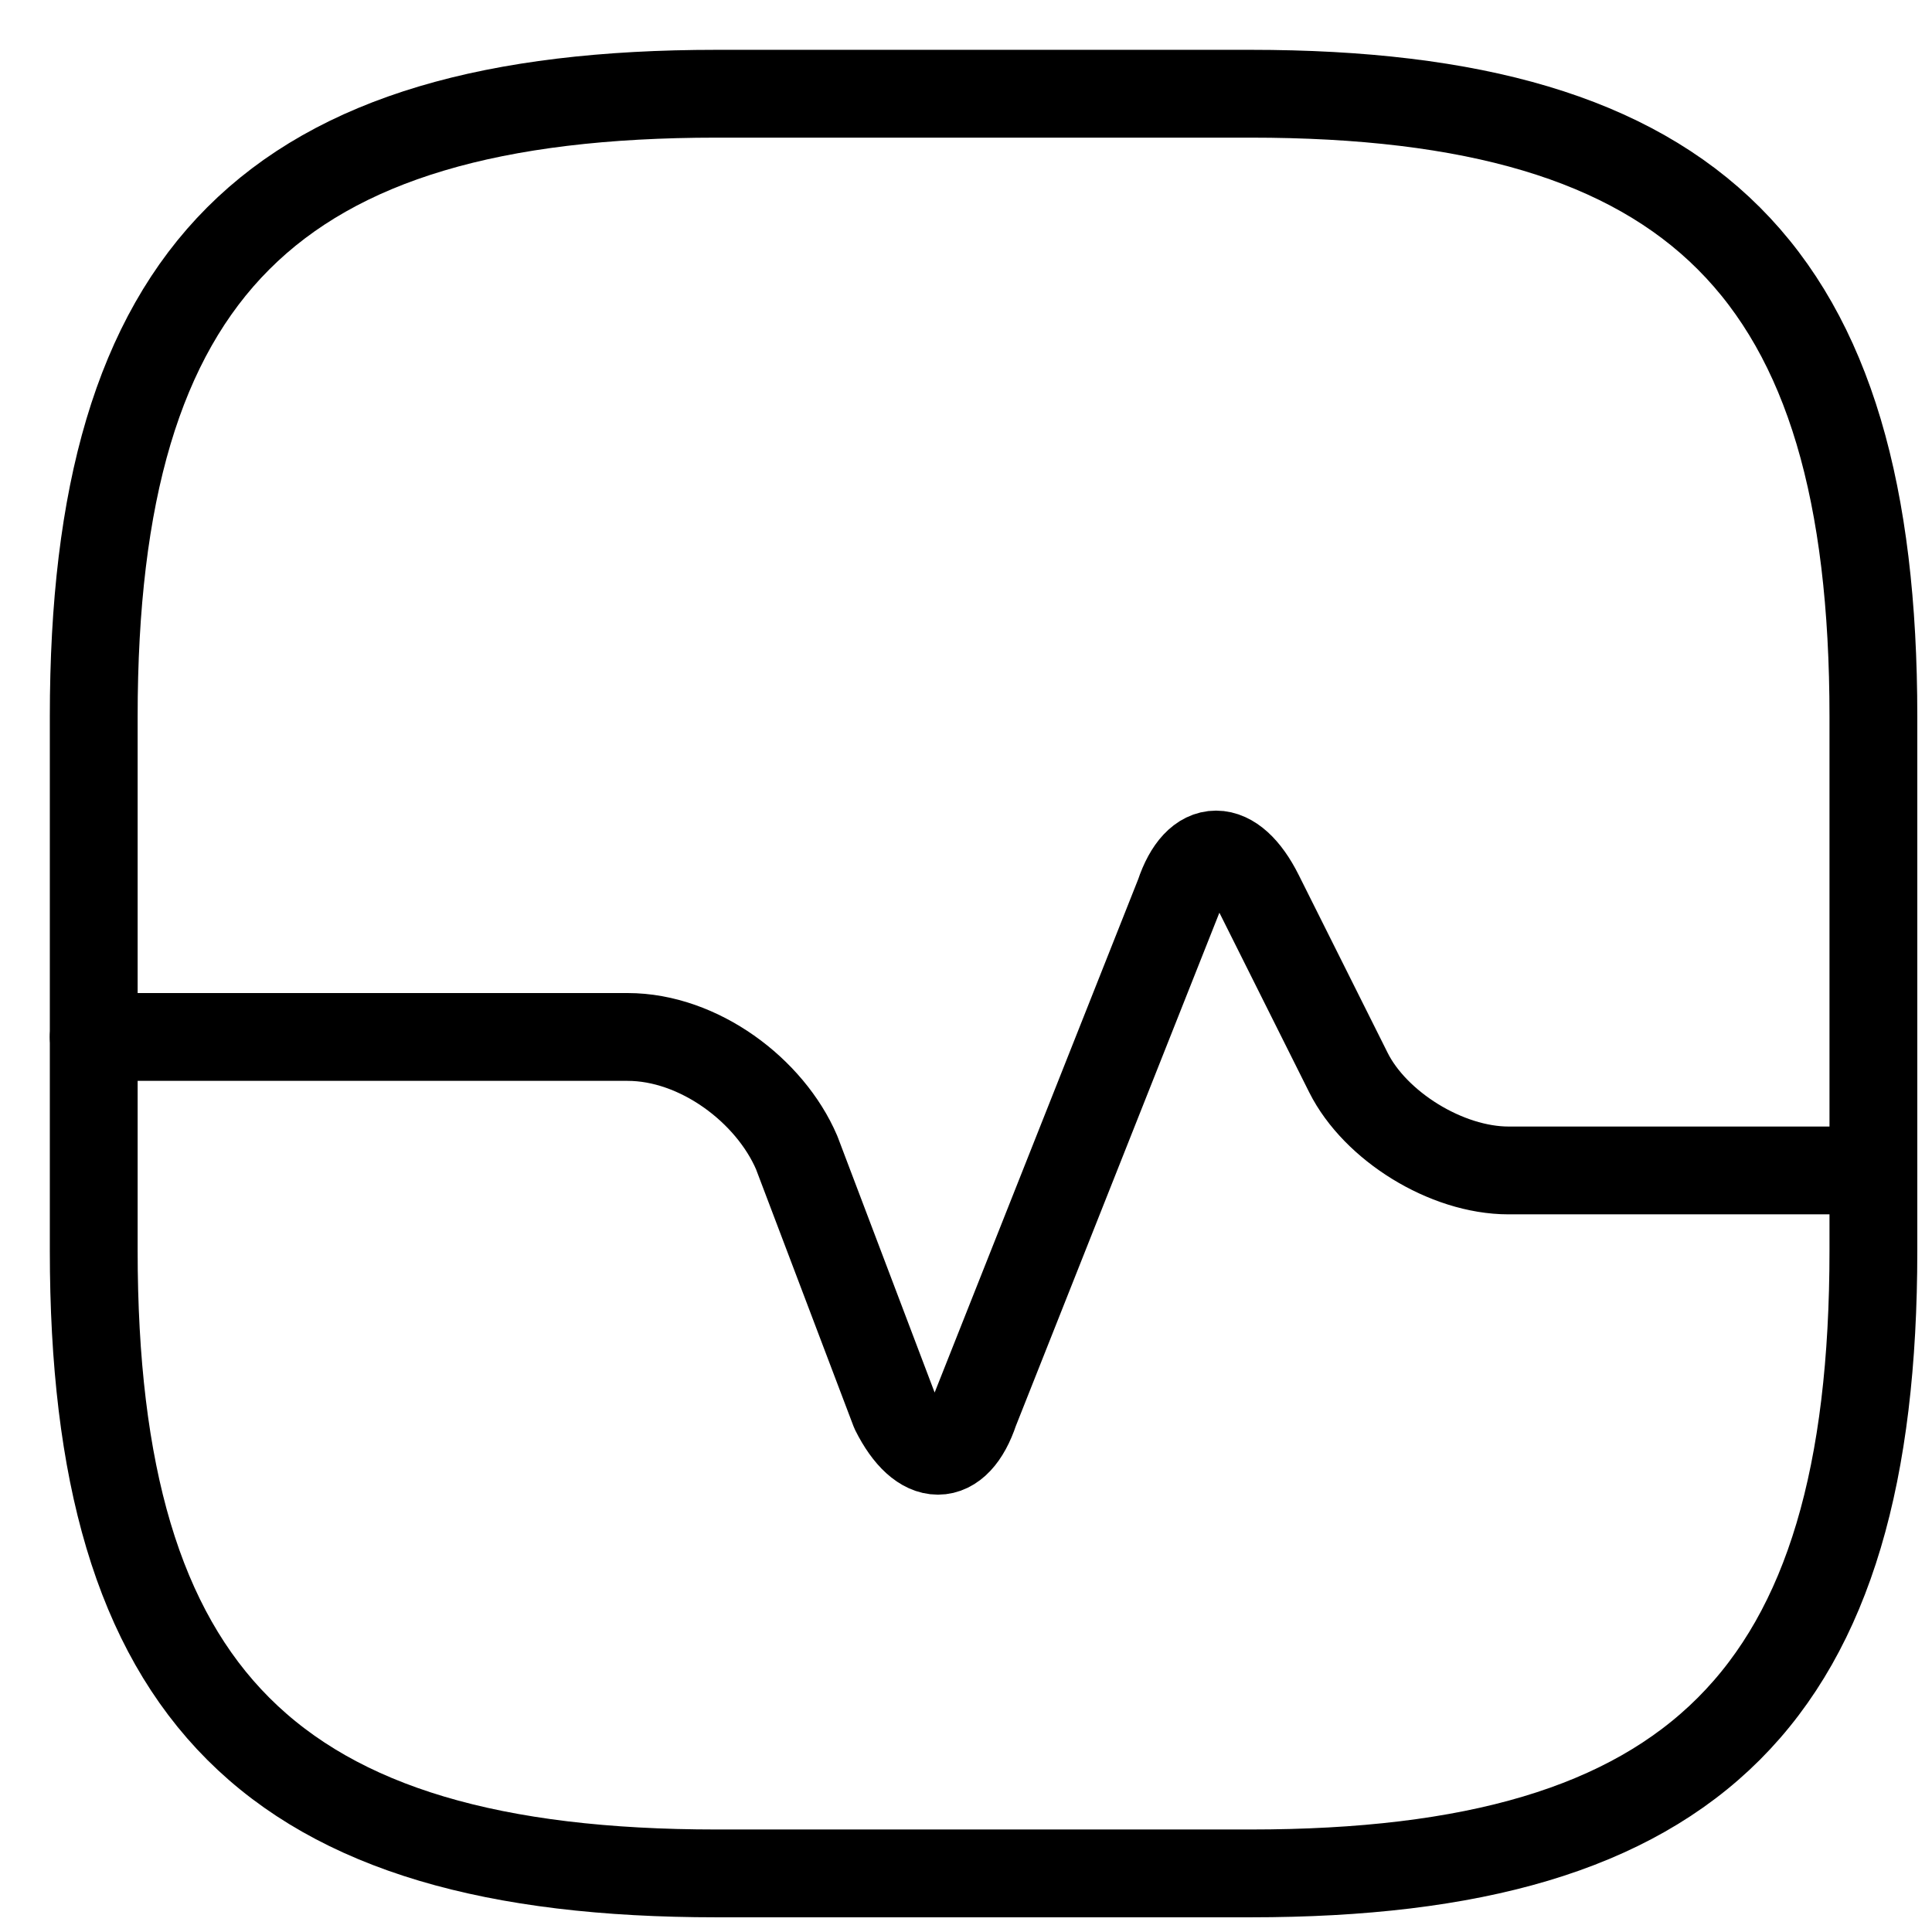
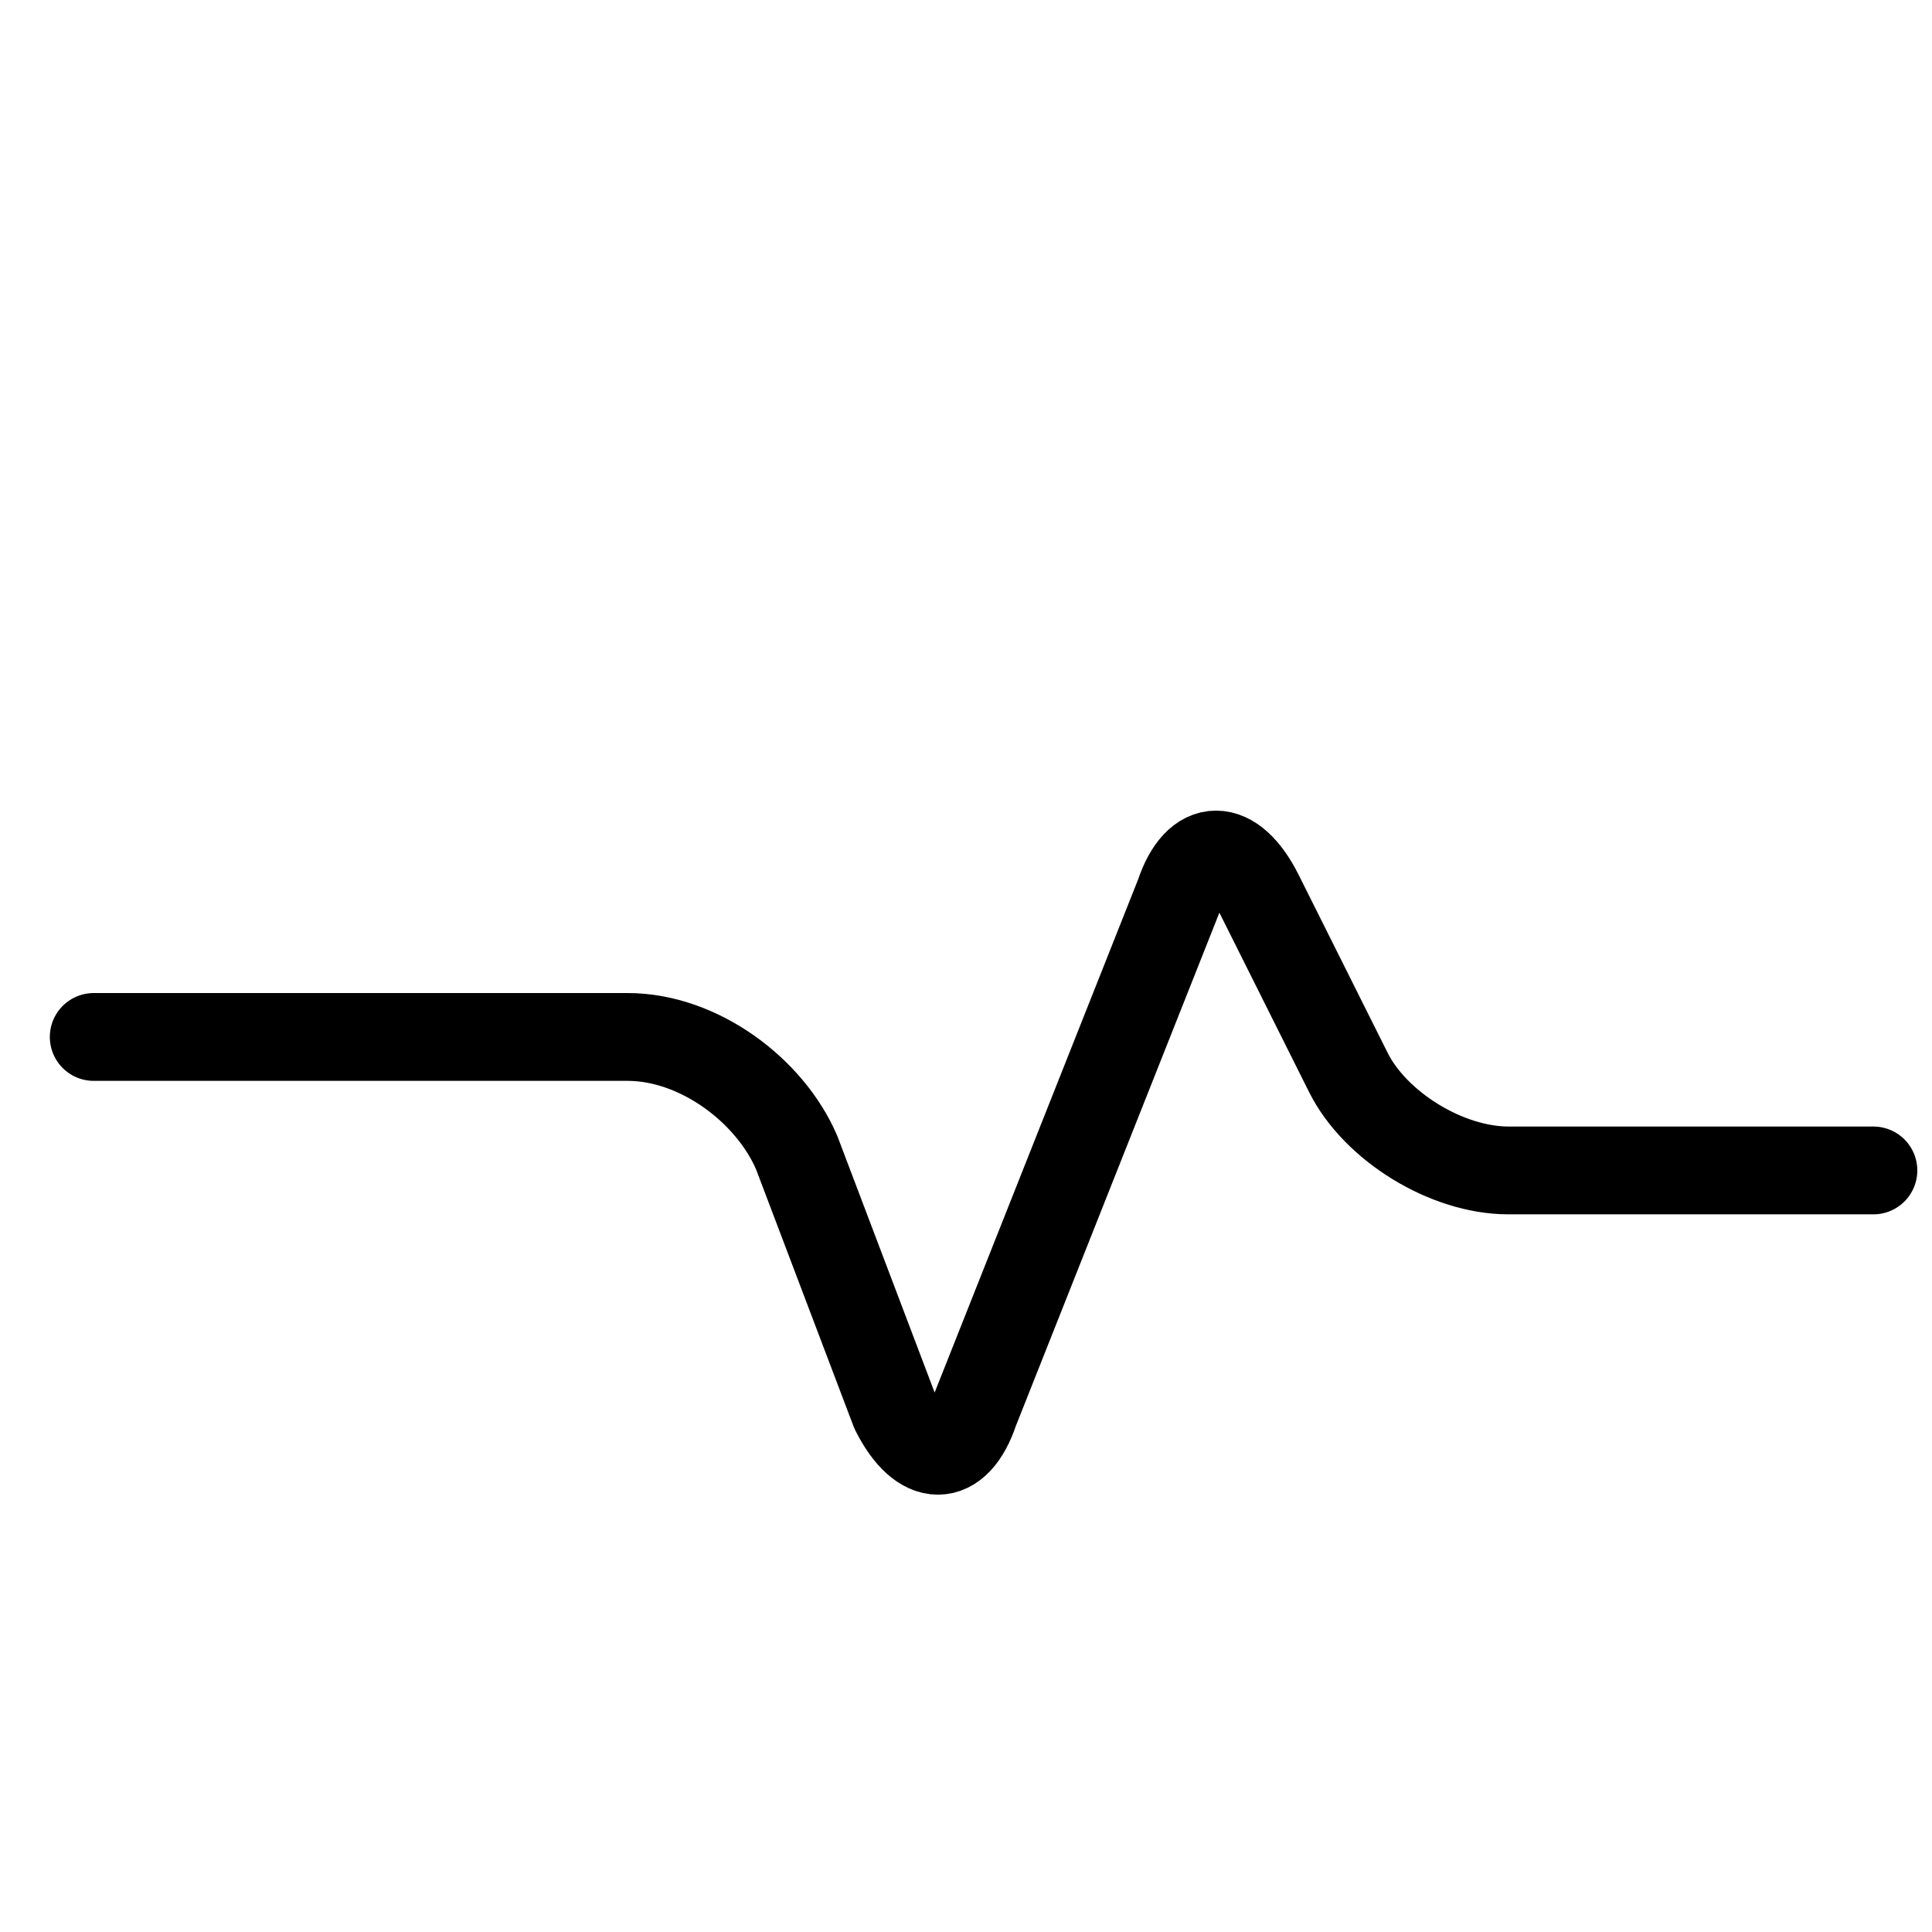
<svg xmlns="http://www.w3.org/2000/svg" width="33" height="33" viewBox="0 0 33 33" fill="none">
-   <path d="M12.24 31.999H21.36C28.959 31.999 31.999 28.959 31.999 21.36V12.24C31.999 4.641 28.959 1.601 21.36 1.601H12.24C4.64 1.601 1.601 4.641 1.601 12.24V21.36C1.601 28.959 4.64 31.999 12.24 31.999Z" stroke="black" stroke-width="1.5" stroke-linecap="round" stroke-linejoin="round" />
  <path d="M1.601 17.712H10.72C11.936 17.712 13.152 18.624 13.608 19.688L15.28 24.096C15.736 25.008 16.344 25.008 16.648 24.096L20.144 15.28C20.448 14.368 21.056 14.368 21.512 15.28L23.032 18.32C23.488 19.232 24.703 19.992 25.767 19.992H31.999" stroke="black" stroke-width="1.5" stroke-linecap="round" stroke-linejoin="round" />
</svg>